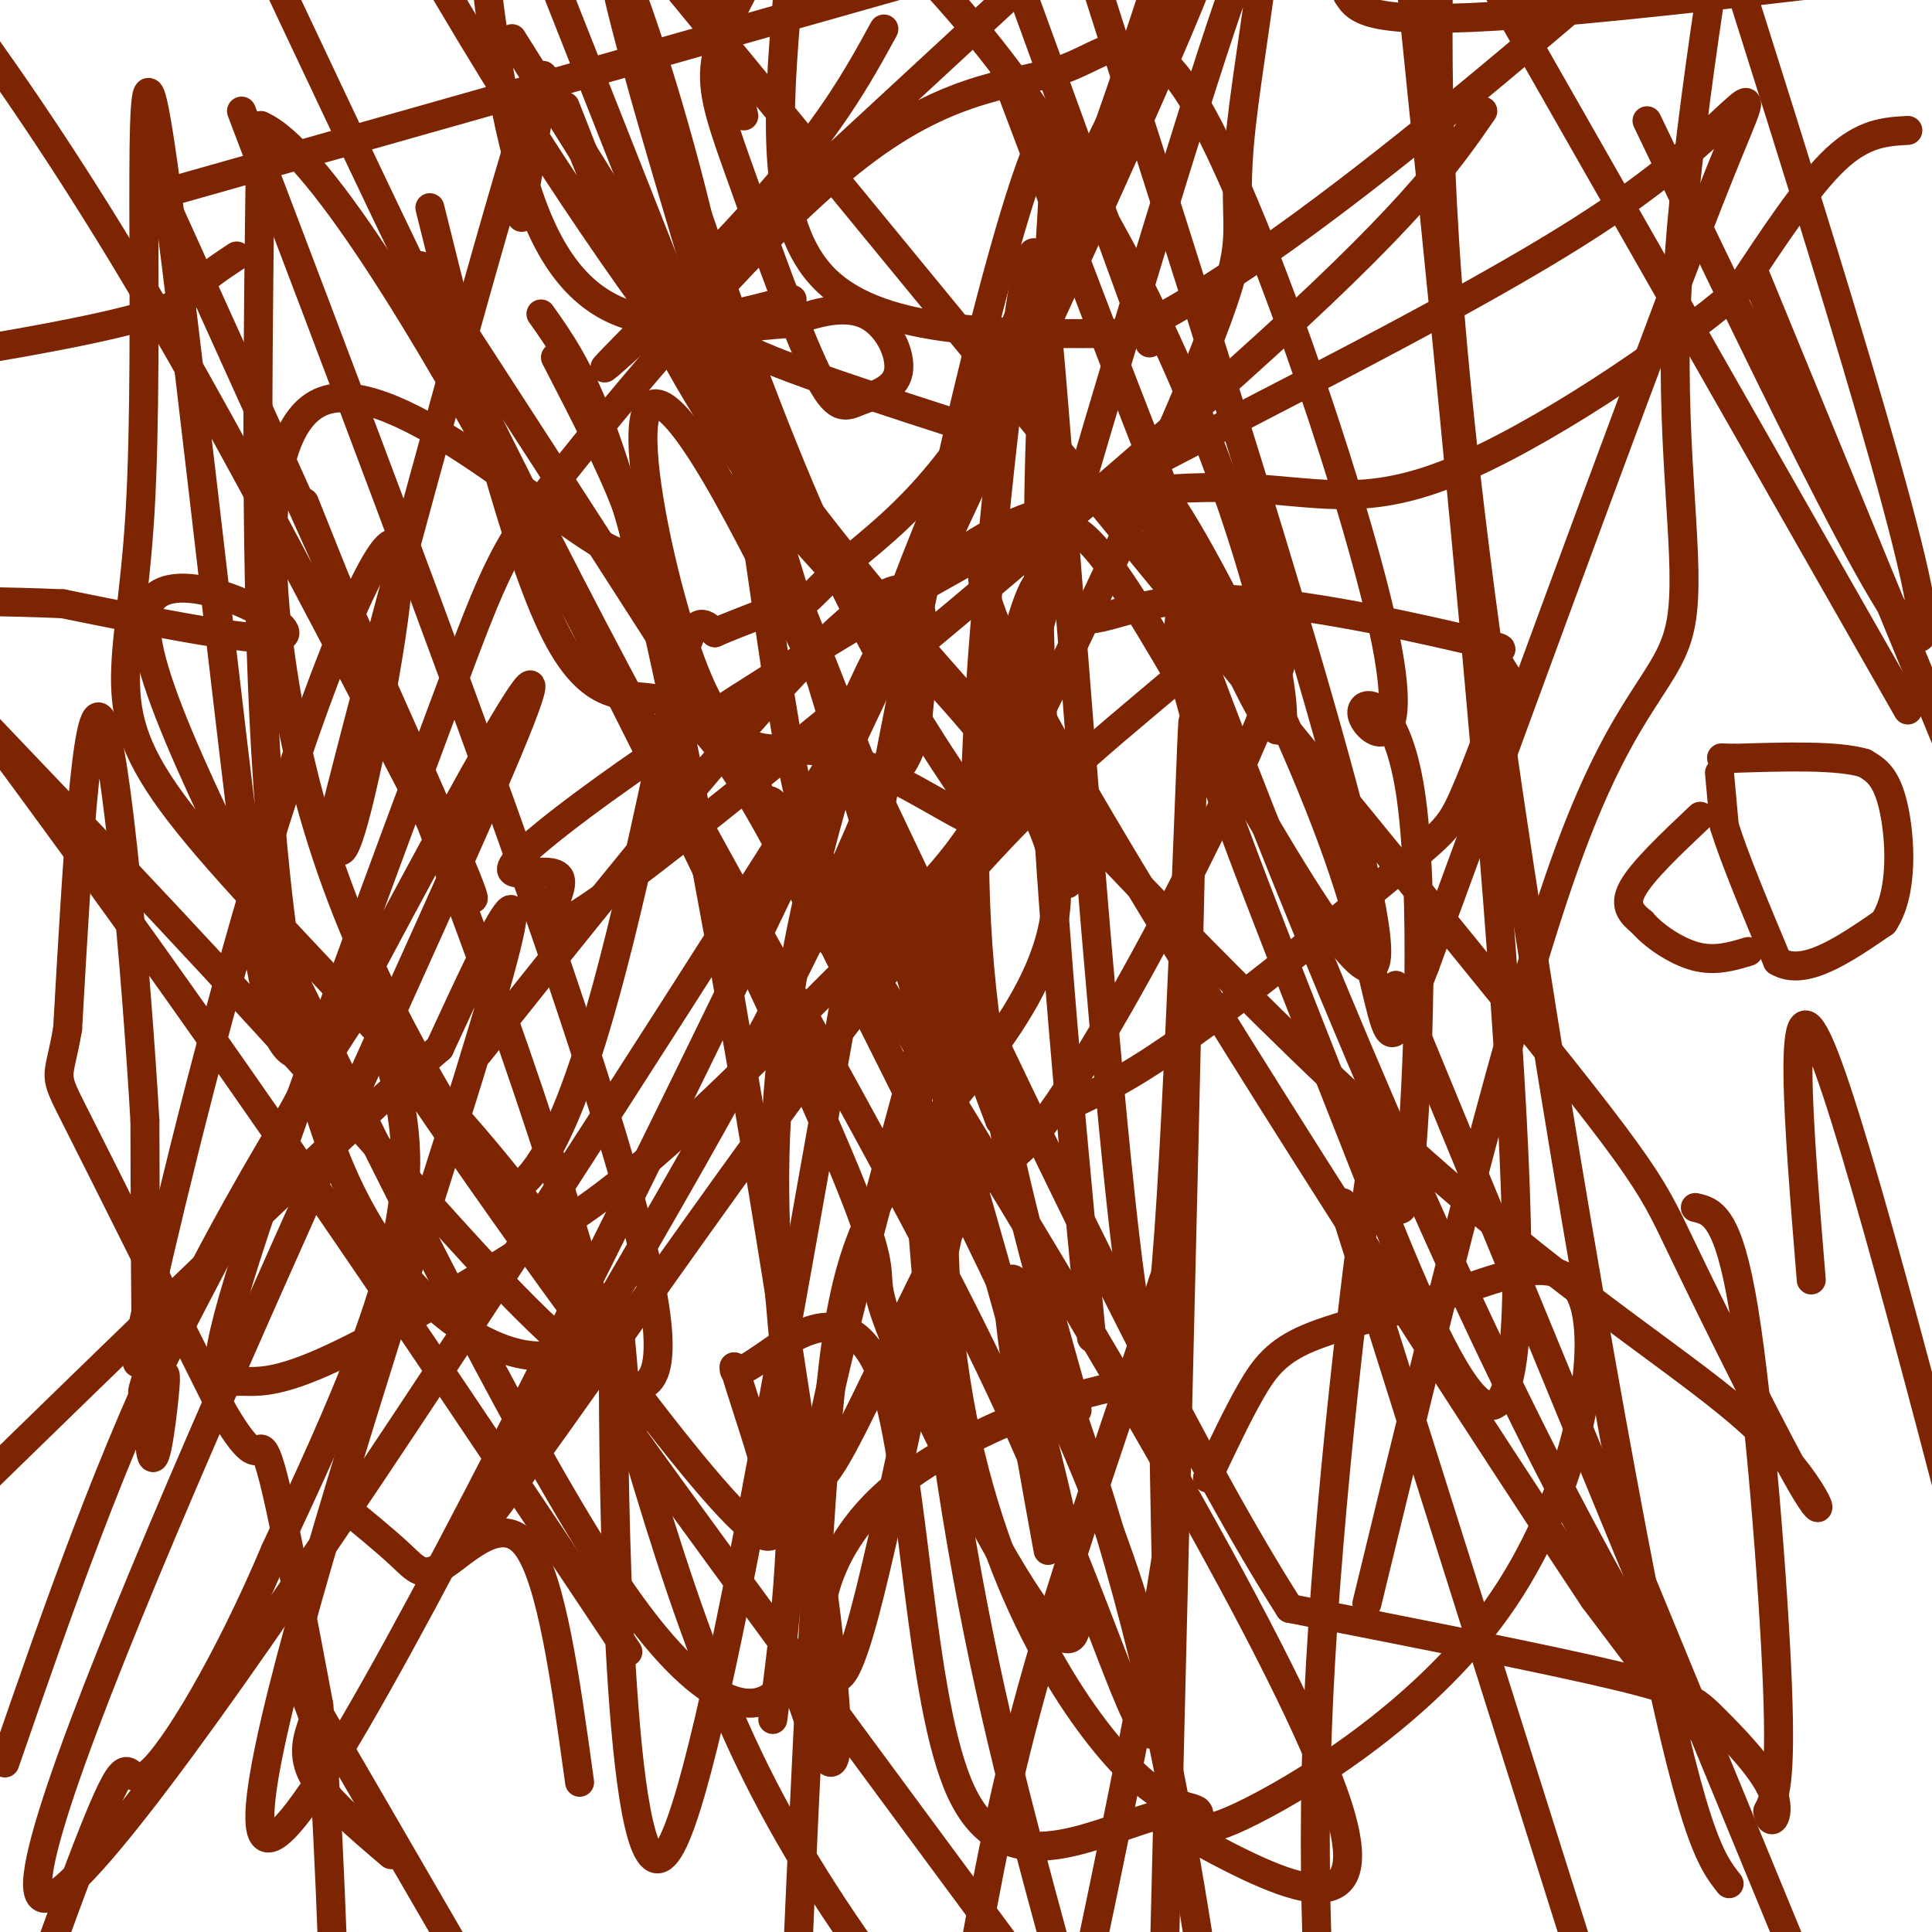
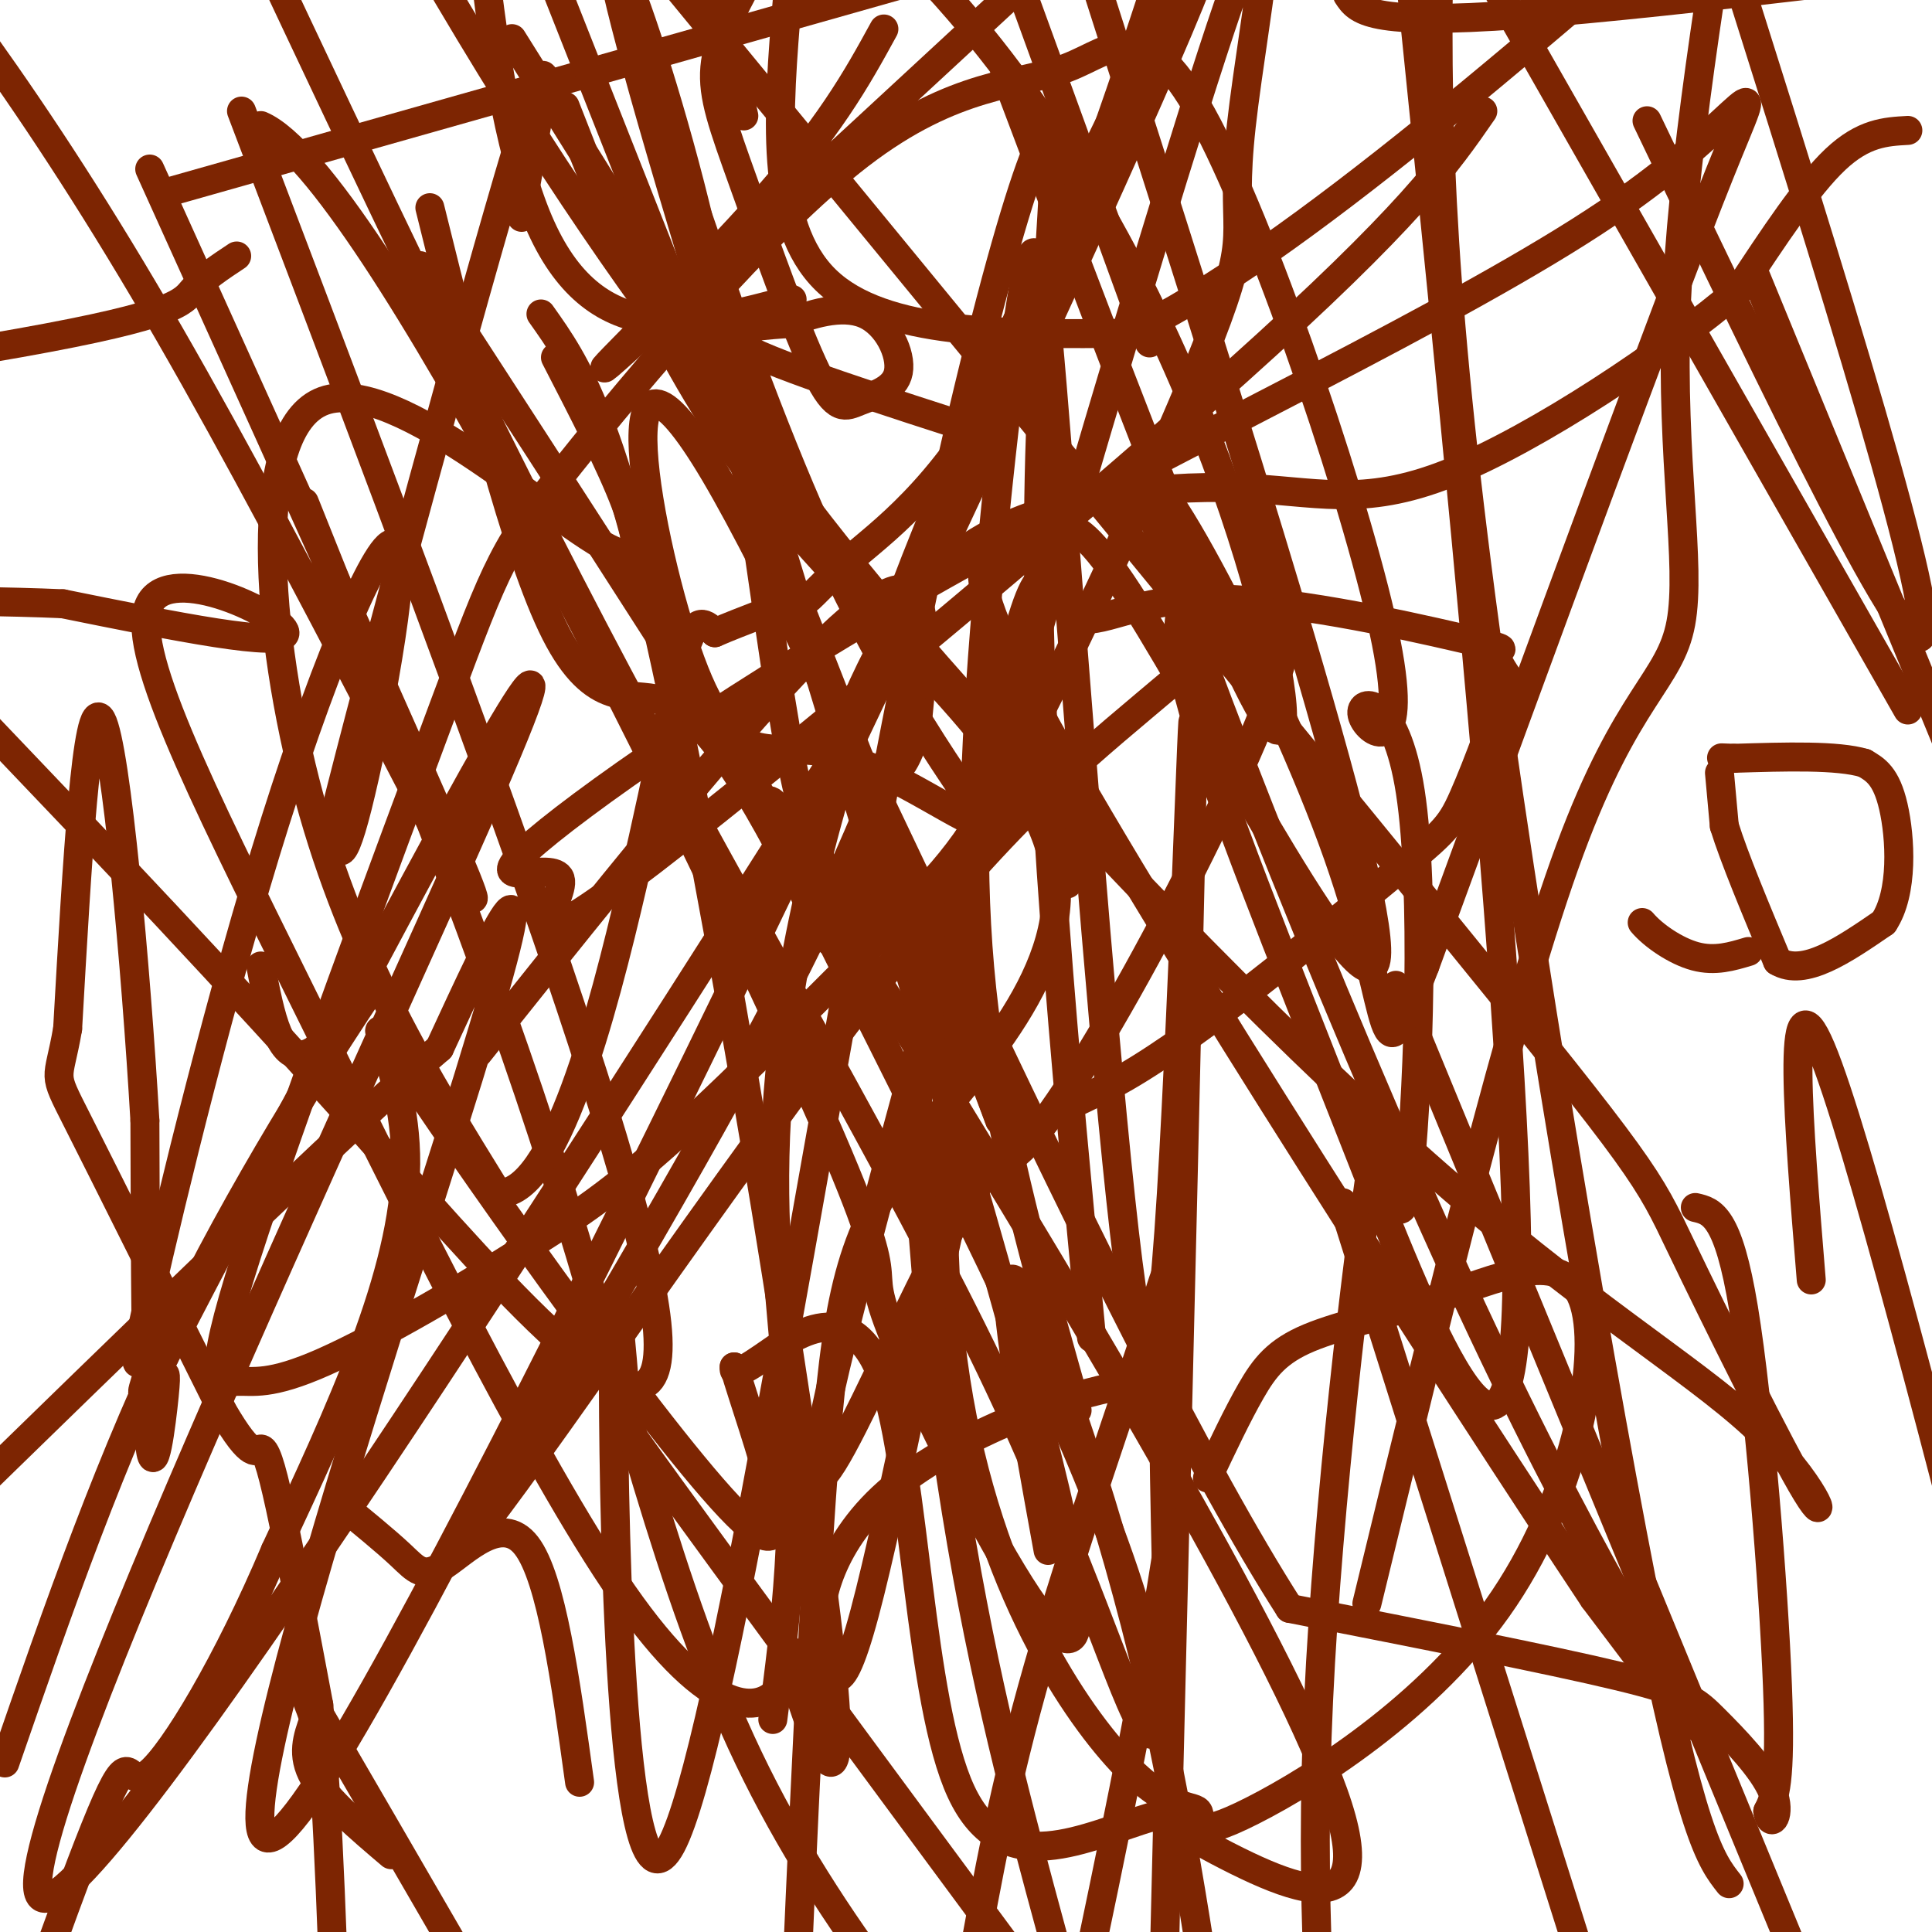
<svg xmlns="http://www.w3.org/2000/svg" viewBox="0 0 400 400" version="1.1">
  <g fill="none" stroke="rgb(125,37,2)" stroke-width="6" stroke-linecap="round" stroke-linejoin="round">
    <path d="M99,218c19.089,-23.933 38.178,-47.867 54,-66c15.822,-18.133 28.378,-30.467 34,-30c5.622,0.467 4.311,13.733 3,27" />
    <path d="M190,149c-1.077,7.654 -5.268,13.289 -5,9c0.268,-4.289 4.995,-18.501 4,-15c-0.995,3.501 -7.713,24.715 -24,57c-16.287,32.285 -42.144,75.643 -68,119" />
    <path d="M97,319c4.044,-2.384 48.156,-67.846 78,-107c29.844,-39.154 45.422,-52.002 62,-66c16.578,-13.998 34.158,-29.146 28,-8c-6.158,21.146 -36.053,78.585 -50,96c-13.947,17.415 -11.947,-5.196 -16,10c-4.053,15.196 -14.158,68.199 -20,90c-5.842,21.801 -7.421,12.401 -9,3" />
    <path d="M170,337c-0.795,-4.707 1.718,-17.974 15,-29c13.282,-11.026 37.333,-19.811 47,-21c9.667,-1.189 4.949,5.218 6,5c1.051,-0.218 7.872,-7.062 5,19c-2.872,26.062 -15.436,85.031 -28,144" />
    <path d="M250,306c3.088,-6.539 6.176,-13.079 9,-18c2.824,-4.921 5.385,-8.224 12,-11c6.615,-2.776 17.286,-5.024 29,-9c11.714,-3.976 24.473,-9.681 28,2c3.527,11.681 -2.178,40.747 -18,63c-15.822,22.253 -41.762,37.693 -53,43c-11.238,5.307 -7.772,0.480 -9,-1c-1.228,-1.480 -7.148,0.385 -19,-14c-11.852,-14.385 -29.637,-45.020 -33,-92c-3.363,-46.980 7.695,-110.305 14,-135c6.305,-24.695 7.855,-10.761 12,-7c4.145,3.761 10.884,-2.652 27,-3c16.116,-0.348 41.608,5.368 53,8c11.392,2.632 8.683,2.181 8,3c-0.683,0.819 0.658,2.910 2,5" />
    <path d="M312,140c-1.449,5.968 -6.071,18.387 -9,25c-2.929,6.613 -4.165,7.421 -17,18c-12.835,10.579 -37.269,30.931 -53,40c-15.731,9.069 -22.759,6.856 -37,33c-14.241,26.144 -35.695,80.643 -23,27c12.695,-53.643 59.540,-215.430 78,-272c18.460,-56.570 8.536,-7.923 6,15c-2.536,22.923 2.315,20.123 -5,40c-7.315,19.877 -26.796,62.431 -39,86c-12.204,23.569 -17.132,28.153 -29,40c-11.868,11.847 -30.677,30.956 -44,43c-13.323,12.044 -21.162,17.022 -29,22" />
    <path d="M111,257c-13.491,8.857 -32.719,20.001 -44,25c-11.281,4.999 -14.615,3.853 -18,4c-3.385,0.147 -6.820,1.589 2,-26c8.820,-27.589 29.895,-84.207 41,-114c11.105,-29.793 12.239,-32.759 26,-50c13.761,-17.241 40.150,-48.755 60,-64c19.850,-15.245 33.160,-14.219 43,-18c9.840,-3.781 16.209,-12.368 29,12c12.791,24.368 32.005,81.693 37,107c4.995,25.307 -4.228,18.598 -5,15c-0.772,-3.598 6.908,-4.084 10,16c3.092,20.084 1.598,60.738 0,77c-1.598,16.262 -3.299,8.131 -5,0" />
    <path d="M287,241c-0.762,-5.381 -0.167,-18.833 -3,0c-2.833,18.833 -9.095,69.952 -11,111c-1.905,41.048 0.548,72.024 3,103" />
    <path d="M221,183c-0.033,-4.150 -0.067,-8.300 -1,-13c-0.933,-4.700 -2.766,-9.951 -9,-7c-6.234,2.951 -16.871,14.102 -20,42c-3.129,27.898 1.249,72.542 7,108c5.751,35.458 12.876,61.729 20,88" />
    <path d="M242,346c-0.685,-27.619 -1.369,-55.238 -1,-70c0.369,-14.762 1.792,-16.667 -3,-2c-4.792,14.667 -15.798,45.905 -23,71c-7.202,25.095 -10.601,44.048 -14,63" />
    <path d="M226,277c-5.538,-58.162 -11.077,-116.324 -11,-165c0.077,-48.676 5.769,-87.866 2,-85c-3.769,2.866 -17.000,47.789 -33,131c-16.000,83.211 -34.769,204.711 -45,224c-10.231,19.289 -11.923,-63.632 -12,-95c-0.077,-31.368 1.462,-11.184 3,9" />
    <path d="M130,296c20.000,28.000 68.500,93.500 117,159" />
    <path d="M217,321c-5.333,-29.356 -10.667,-58.711 -7,-56c3.667,2.711 16.333,37.489 25,71c8.667,33.511 13.333,65.756 18,98" />
    <path d="M223,292c-7.142,-25.165 -14.283,-50.329 -18,-74c-3.717,-23.671 -4.009,-45.848 -2,-76c2.009,-30.152 6.319,-68.281 9,-83c2.681,-14.719 3.732,-6.030 7,35c3.268,41.030 8.752,114.400 13,154c4.248,39.600 7.259,45.431 10,7c2.741,-38.431 5.212,-121.123 5,-103c-0.212,18.123 -3.106,137.062 -6,256" />
    <path d="M358,390c-3.867,-4.911 -7.733,-9.822 -18,-62c-10.267,-52.178 -26.933,-151.622 -35,-217c-8.067,-65.378 -7.533,-96.689 -7,-128" />
    <path d="M278,249c0.000,0.000 65.000,206.000 65,206" />
    <path d="M289,204c0.000,0.000 84.000,204.000 84,204" />
    <path d="M375,265c-2.667,-32.667 -5.333,-65.333 2,-48c7.333,17.333 24.667,84.667 42,152" />
    <path d="M283,332c15.036,-61.869 30.071,-123.738 42,-156c11.929,-32.262 20.750,-34.917 23,-47c2.250,-12.083 -2.071,-33.595 -1,-64c1.071,-30.405 7.536,-69.702 14,-109" />
    <path d="M247,121c-2.548,4.077 -5.095,8.155 0,26c5.095,17.845 17.833,49.458 33,88c15.167,38.542 32.762,84.012 34,34c1.238,-50.012 -13.881,-195.506 -29,-341" />
    <path d="M341,25c27.667,57.750 55.333,115.500 57,106c1.667,-9.500 -22.667,-86.250 -47,-163" />
    <path d="M363,56c0.000,0.000 53.000,129.000 53,129" />
    <path d="M395,147c0.000,0.000 -118.000,-207.000 -118,-207" />
    <path d="M208,15c26.489,70.200 52.978,140.400 57,136c4.022,-4.400 -14.422,-83.400 -60,-141c-45.578,-57.600 -118.289,-93.800 -191,-130" />
    <path d="M145,74c11.193,16.808 22.386,33.616 49,64c26.614,30.384 68.648,74.345 101,103c32.352,28.655 55.023,42.004 68,54c12.977,11.996 16.262,22.638 11,14c-5.262,-8.638 -19.071,-36.556 -26,-51c-6.929,-14.444 -6.980,-15.412 -49,-67c-42.020,-51.588 -126.010,-153.794 -210,-256" />
    <path d="M106,8c22.400,35.711 44.800,71.422 45,75c0.200,3.578 -21.800,-24.978 -45,-62c-23.200,-37.022 -47.600,-82.511 -72,-128" />
    <path d="M63,104c18.956,47.267 37.911,94.533 52,139c14.089,44.467 23.311,86.133 40,121c16.689,34.867 40.844,62.933 65,91" />
-     <path d="M130,342c-32.417,-48.583 -64.833,-97.167 -99,-145c-34.167,-47.833 -70.083,-94.917 -106,-142" />
    <path d="M50,23c41.200,108.400 82.400,216.800 86,251c3.600,34.200 -30.400,-5.800 -60,-39c-29.600,-33.200 -54.800,-59.600 -80,-86" />
    <path d="M112,65c7.457,10.507 14.915,21.015 27,78c12.085,56.985 28.798,160.448 33,200c4.202,39.552 -4.106,15.195 -7,6c-2.894,-9.195 -0.374,-3.226 -4,1c-3.626,4.226 -13.397,6.710 -32,-20c-18.603,-26.710 -46.038,-82.613 -67,-125c-20.962,-42.387 -35.451,-71.258 -31,-80c4.451,-8.742 27.843,2.645 28,6c0.157,3.355 -22.922,-1.323 -46,-6" />
    <path d="M13,125c-22.667,-1.000 -56.333,-0.500 -90,0" />
    <path d="M49,53c-3.422,2.267 -6.844,4.533 -9,7c-2.156,2.467 -3.044,5.133 -36,11c-32.956,5.867 -97.978,14.933 -163,24" />
    <path d="M34,40c0.000,0.000 332.000,-94.000 332,-94" />
    <path d="M279,-1c2.083,3.167 4.167,6.333 36,4c31.833,-2.333 93.417,-10.167 155,-18" />
    <path d="M307,23c-7.530,10.889 -15.061,21.777 -51,54c-35.939,32.223 -100.287,85.780 -126,105c-25.713,19.220 -12.790,4.102 -14,0c-1.210,-4.102 -16.554,2.813 -7,-6c9.554,-8.813 44.004,-33.352 90,-59c45.996,-25.648 103.537,-52.405 134,-73c30.463,-20.595 33.846,-35.027 23,-8c-10.846,27.027 -35.923,95.514 -61,164" />
    <path d="M295,200c-10.330,26.873 -5.655,12.054 -18,-23c-12.345,-35.054 -41.711,-90.344 -39,-74c2.711,16.344 37.499,104.324 64,162c26.501,57.676 44.715,85.050 48,91c3.285,5.950 -8.357,-9.525 -20,-25" />
    <path d="M330,331c-28.352,-42.699 -89.232,-136.947 -113,-180c-23.768,-43.053 -10.422,-34.911 -4,-37c6.422,-2.089 5.921,-14.409 22,11c16.079,25.409 48.737,88.545 50,73c1.263,-15.545 -28.868,-109.773 -59,-204" />
    <path d="M238,71c0.000,0.000 -48.000,-132.000 -48,-132" />
    <path d="M89,43c8.940,35.994 17.881,71.988 26,88c8.119,16.012 15.417,12.042 22,14c6.583,1.958 12.452,9.845 18,19c5.548,9.155 10.774,19.577 16,30" />
    <path d="M171,194c4.186,4.963 6.649,2.369 1,-9c-5.649,-11.369 -19.412,-31.513 -9,-9c10.412,22.513 44.997,87.682 62,129c17.003,41.318 16.423,58.786 12,53c-4.423,-5.786 -12.691,-34.827 -32,-75c-19.309,-40.173 -49.660,-91.478 -77,-143c-27.340,-51.522 -51.670,-103.261 -76,-155" />
    <path d="M31,35c33.689,74.444 67.378,148.889 67,151c-0.378,2.111 -34.822,-68.111 -63,-117c-28.178,-48.889 -50.089,-76.444 -72,-104" />
    <path d="M87,55c32.444,49.933 64.889,99.867 102,160c37.111,60.133 78.889,130.467 88,159c9.111,28.533 -14.444,15.267 -38,2" />
    <path d="M239,376c-14.348,4.242 -31.217,13.848 -40,-5c-8.783,-18.848 -9.480,-66.152 -16,-85c-6.520,-18.848 -18.863,-9.242 -25,-5c-6.137,4.242 -6.069,3.121 -6,2" />
    <path d="M152,283c3.777,13.164 16.219,45.075 2,32c-14.219,-13.075 -55.097,-71.136 -69,-92c-13.903,-20.864 -0.829,-4.533 -1,18c-0.171,22.533 -13.585,51.266 -27,80" />
    <path d="M57,321c-9.881,23.405 -21.083,41.917 -26,46c-4.917,4.083 -3.548,-6.262 -9,6c-5.452,12.262 -17.726,47.131 -30,82" />
    <path d="M28,294c1.917,-3.024 3.833,-6.048 5,-8c1.167,-1.952 1.583,-2.833 1,3c-0.583,5.833 -2.167,18.381 -3,10c-0.833,-8.381 -0.917,-37.690 -1,-67" />
    <path d="M30,232c-1.844,-31.711 -5.956,-77.489 -9,-83c-3.044,-5.511 -5.022,29.244 -7,64" />
    <path d="M14,213c-1.978,11.511 -3.422,8.289 2,19c5.422,10.711 17.711,35.356 30,60" />
    <path d="M46,292c6.310,10.869 7.083,8.042 8,8c0.917,-0.042 1.976,2.702 4,12c2.024,9.298 5.012,25.149 8,41" />
    <path d="M66,353c2.000,21.000 3.000,53.000 4,85" />
    <path d="M81,384c-6.667,-5.667 -13.333,-11.333 -16,-16c-2.667,-4.667 -1.333,-8.333 0,-12" />
    <path d="M65,356c-1.600,-5.289 -5.600,-12.511 0,-3c5.600,9.511 20.800,35.756 36,62" />
    <path d="M120,369c-2.917,-21.155 -5.833,-42.310 -11,-49c-5.167,-6.690 -12.583,1.083 -17,4c-4.417,2.917 -5.833,0.976 -9,-2c-3.167,-2.976 -8.083,-6.988 -13,-11" />
-     <path d="M352,169c-6.000,5.667 -12.000,11.333 -14,15c-2.000,3.667 0.000,5.333 2,7" />
    <path d="M340,191c2.267,2.689 6.933,5.911 11,7c4.067,1.089 7.533,0.044 11,-1" />
    <path d="M356,160c0.000,0.000 1.000,11.000 1,11" />
    <path d="M357,171c2.000,6.500 6.500,17.250 11,28" />
    <path d="M368,199c5.500,3.333 13.750,-2.333 22,-8" />
    <path d="M390,191c4.133,-6.178 3.467,-17.622 2,-24c-1.467,-6.378 -3.733,-7.689 -6,-9" />
    <path d="M386,158c-5.500,-1.667 -16.250,-1.333 -27,-1" />
    <path d="M359,157c-4.500,-0.167 -2.250,-0.083 0,0" />
    <path d="M351,250c3.400,0.778 6.800,1.556 10,21c3.200,19.444 6.200,57.556 7,78c0.800,20.444 -0.600,23.222 -2,26" />
    <path d="M366,375c0.542,3.927 2.898,0.743 1,-4c-1.898,-4.743 -8.049,-11.046 -12,-15c-3.951,-3.954 -5.700,-5.558 -20,-9c-14.300,-3.442 -41.150,-8.721 -68,-14" />
    <path d="M267,333c-36.858,-57.543 -95.004,-194.400 -119,-235c-23.996,-40.600 -13.841,15.057 -5,39c8.841,23.943 16.370,16.170 29,19c12.630,2.830 30.362,16.262 31,14c0.638,-2.262 -15.818,-20.218 -34,-61c-18.182,-40.782 -38.091,-104.391 -58,-168" />
    <path d="M154,24c0.000,0.000 -16.000,-70.000 -16,-70" />
    <path d="M164,62c-20.167,5.417 -40.333,10.833 -52,-15c-11.667,-25.833 -14.833,-82.917 -18,-140" />
    <path d="M117,22c10.860,27.829 21.719,55.659 43,82c21.281,26.341 52.982,51.195 58,74c5.018,22.805 -16.649,43.563 -29,60c-12.351,16.437 -15.386,28.553 -18,60c-2.614,31.447 -4.807,82.223 -7,133" />
    <path d="M160,356c2.655,-20.230 5.310,-40.461 3,-70c-2.310,-29.539 -9.586,-68.388 18,-147c27.586,-78.612 90.033,-196.989 63,-133c-27.033,63.989 -143.547,310.343 -178,363c-34.453,52.657 13.156,-88.384 31,-146c17.844,-57.616 5.922,-31.808 -6,-6" />
    <path d="M91,217c-18.667,15.833 -62.333,58.417 -106,101" />
    <path d="M1,365c11.042,-31.911 22.083,-63.821 37,-94c14.917,-30.179 33.708,-58.625 38,-65c4.292,-6.375 -5.917,9.321 -12,12c-6.083,2.679 -8.042,-7.661 -10,-18" />
-     <path d="M54,200c-6.550,-47.217 -17.925,-156.261 -22,-177c-4.075,-20.739 -0.849,46.827 -3,83c-2.151,36.173 -9.680,40.954 12,67c21.680,26.046 72.568,73.359 79,95c6.432,21.641 -31.591,17.612 -50,-27c-18.409,-44.612 -17.205,-129.806 -16,-215" />
    <path d="M54,26c22.629,9.615 87.202,141.154 112,196c24.798,54.846 9.820,33.000 20,57c10.180,24.000 45.516,93.845 35,41c-10.516,-52.845 -66.884,-228.381 -86,-295c-19.116,-66.619 -0.980,-24.321 10,22c10.980,46.321 14.802,96.663 21,120c6.198,23.337 14.771,19.668 22,26c7.229,6.332 13.115,22.666 19,39" />
    <path d="M207,232c-13.833,-36.833 -57.917,-148.417 -102,-260" />
    <path d="M115,74c11.536,22.363 23.071,44.726 12,40c-11.071,-4.726 -44.750,-36.542 -60,-31c-15.250,5.542 -12.071,48.440 -3,82c9.071,33.560 24.036,57.780 39,82" />
    <path d="M103,247c11.786,1.095 21.750,-37.167 28,-64c6.250,-26.833 8.786,-42.238 11,-49c2.214,-6.762 4.107,-4.881 6,-3" />
    <path d="M148,131c2.667,-1.167 6.333,-2.583 10,-4" />
    <path d="M158,127c3.094,-0.778 5.829,-0.724 8,-2c2.171,-1.276 3.777,-3.882 11,-10c7.223,-6.118 20.064,-15.748 33,-41c12.936,-25.252 25.968,-66.126 39,-107" />
    <path d="M183,6c-5.622,10.267 -11.244,20.533 -27,38c-15.756,17.467 -41.644,42.133 -26,28c15.644,-14.133 72.822,-67.067 130,-120" />
    <path d="M395,27c-4.583,0.250 -9.167,0.500 -15,6c-5.833,5.500 -12.917,16.250 -20,27" />
    <path d="M360,60c-14.801,12.649 -41.802,30.772 -60,38c-18.198,7.228 -27.592,3.561 -44,3c-16.408,-0.561 -39.831,1.982 -55,12c-15.169,10.018 -22.085,27.509 -29,45" />
    <path d="M172,158c-47.281,74.397 -150.982,237.890 -163,235c-12.018,-2.890 67.649,-172.163 92,-228c24.351,-55.837 -6.614,1.761 -27,40c-20.386,38.239 -30.193,57.120 -40,76" />
    <path d="M34,281c-6.873,12.541 -4.054,5.895 -3,2c1.054,-3.895 0.343,-5.037 -1,-3c-1.343,2.037 -3.318,7.253 1,-12c4.318,-19.253 14.931,-62.975 26,-98c11.069,-35.025 22.596,-61.353 25,-57c2.404,4.353 -4.313,39.387 -8,54c-3.687,14.613 -4.343,8.807 -5,3" />
    <path d="M69,170c7.619,-30.881 29.167,-109.583 38,-139c8.833,-29.417 4.952,-9.548 3,1c-1.952,10.548 -1.976,11.774 -2,13" />
    <path d="M205,90c-22.000,-7.083 -44.000,-14.167 -51,-18c-7.000,-3.833 1.000,-4.417 9,-5" />
    <path d="M163,67c4.485,-1.870 11.199,-4.046 16,-2c4.801,2.046 7.691,8.314 7,12c-0.691,3.686 -4.961,4.792 -8,6c-3.039,1.208 -4.845,2.520 -9,-6c-4.155,-8.520 -10.657,-26.871 -15,-39c-4.343,-12.129 -6.527,-18.037 -6,-24c0.527,-5.963 3.763,-11.982 7,-18" />
    <path d="M163,0c-1.917,23.250 -3.833,46.500 8,58c11.833,11.500 37.417,11.250 63,11" />
    <path d="M234,69c33.333,-16.000 85.167,-61.500 137,-107" />
  </g>
</svg>